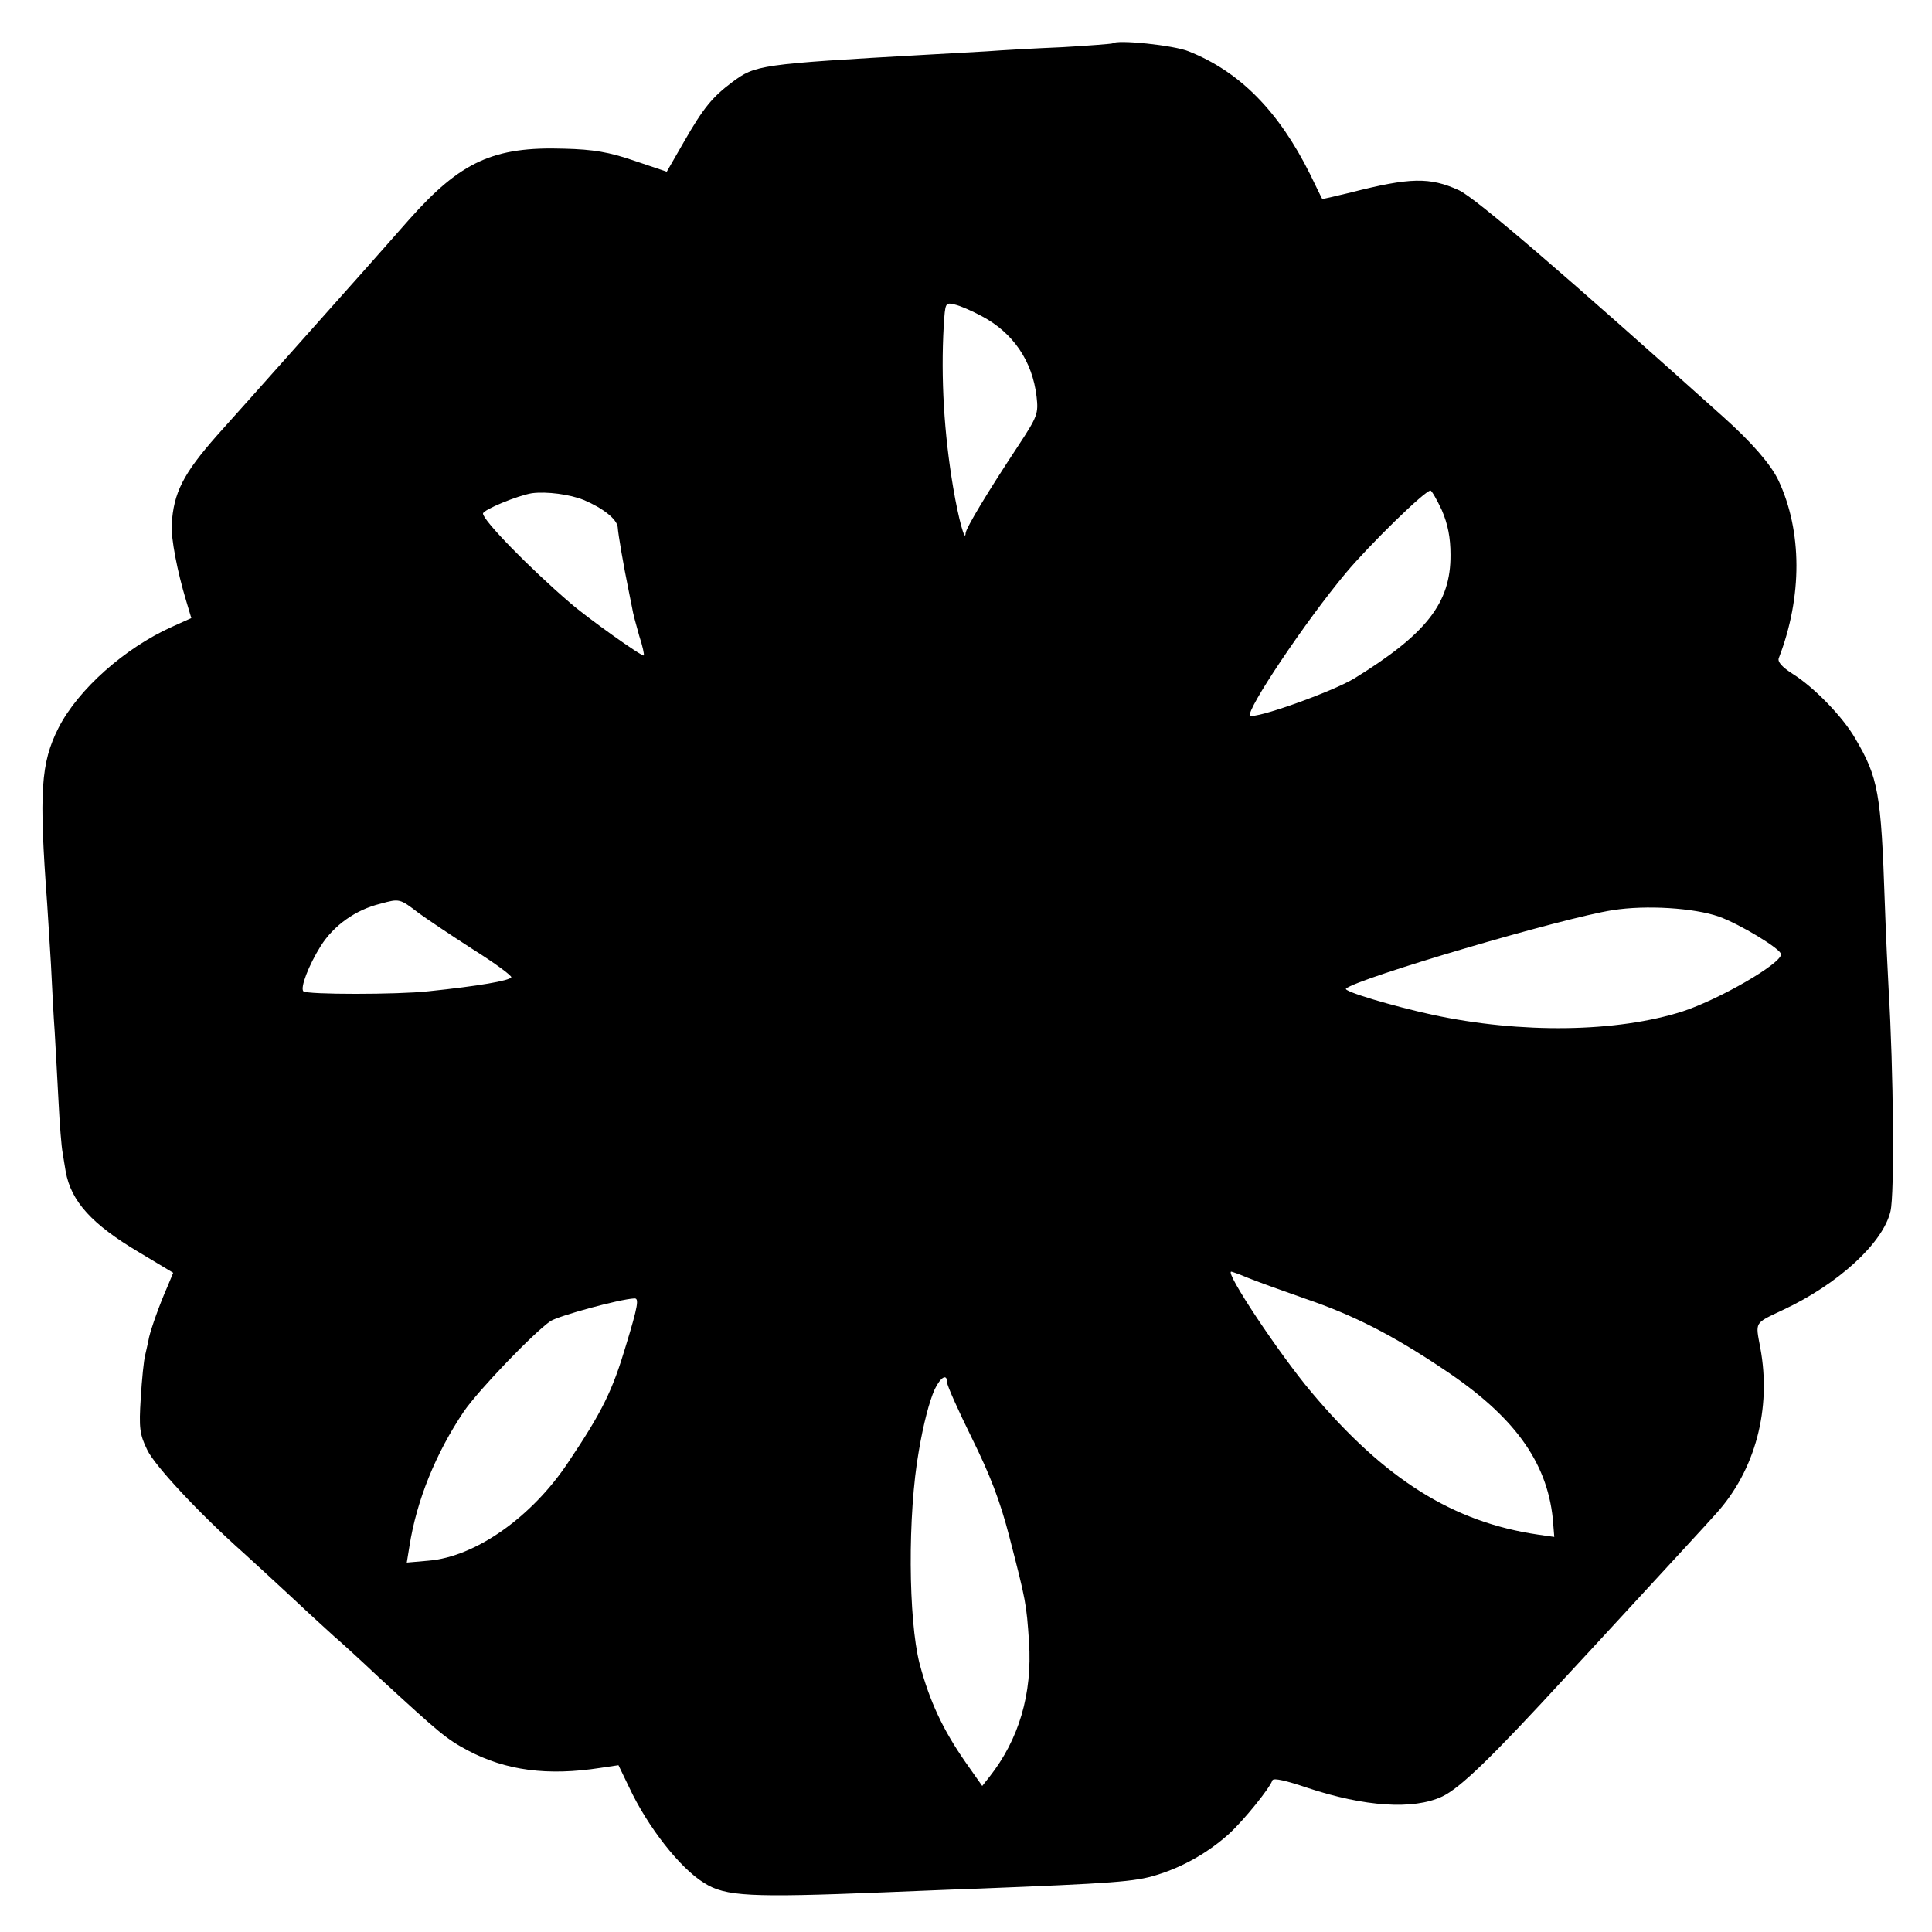
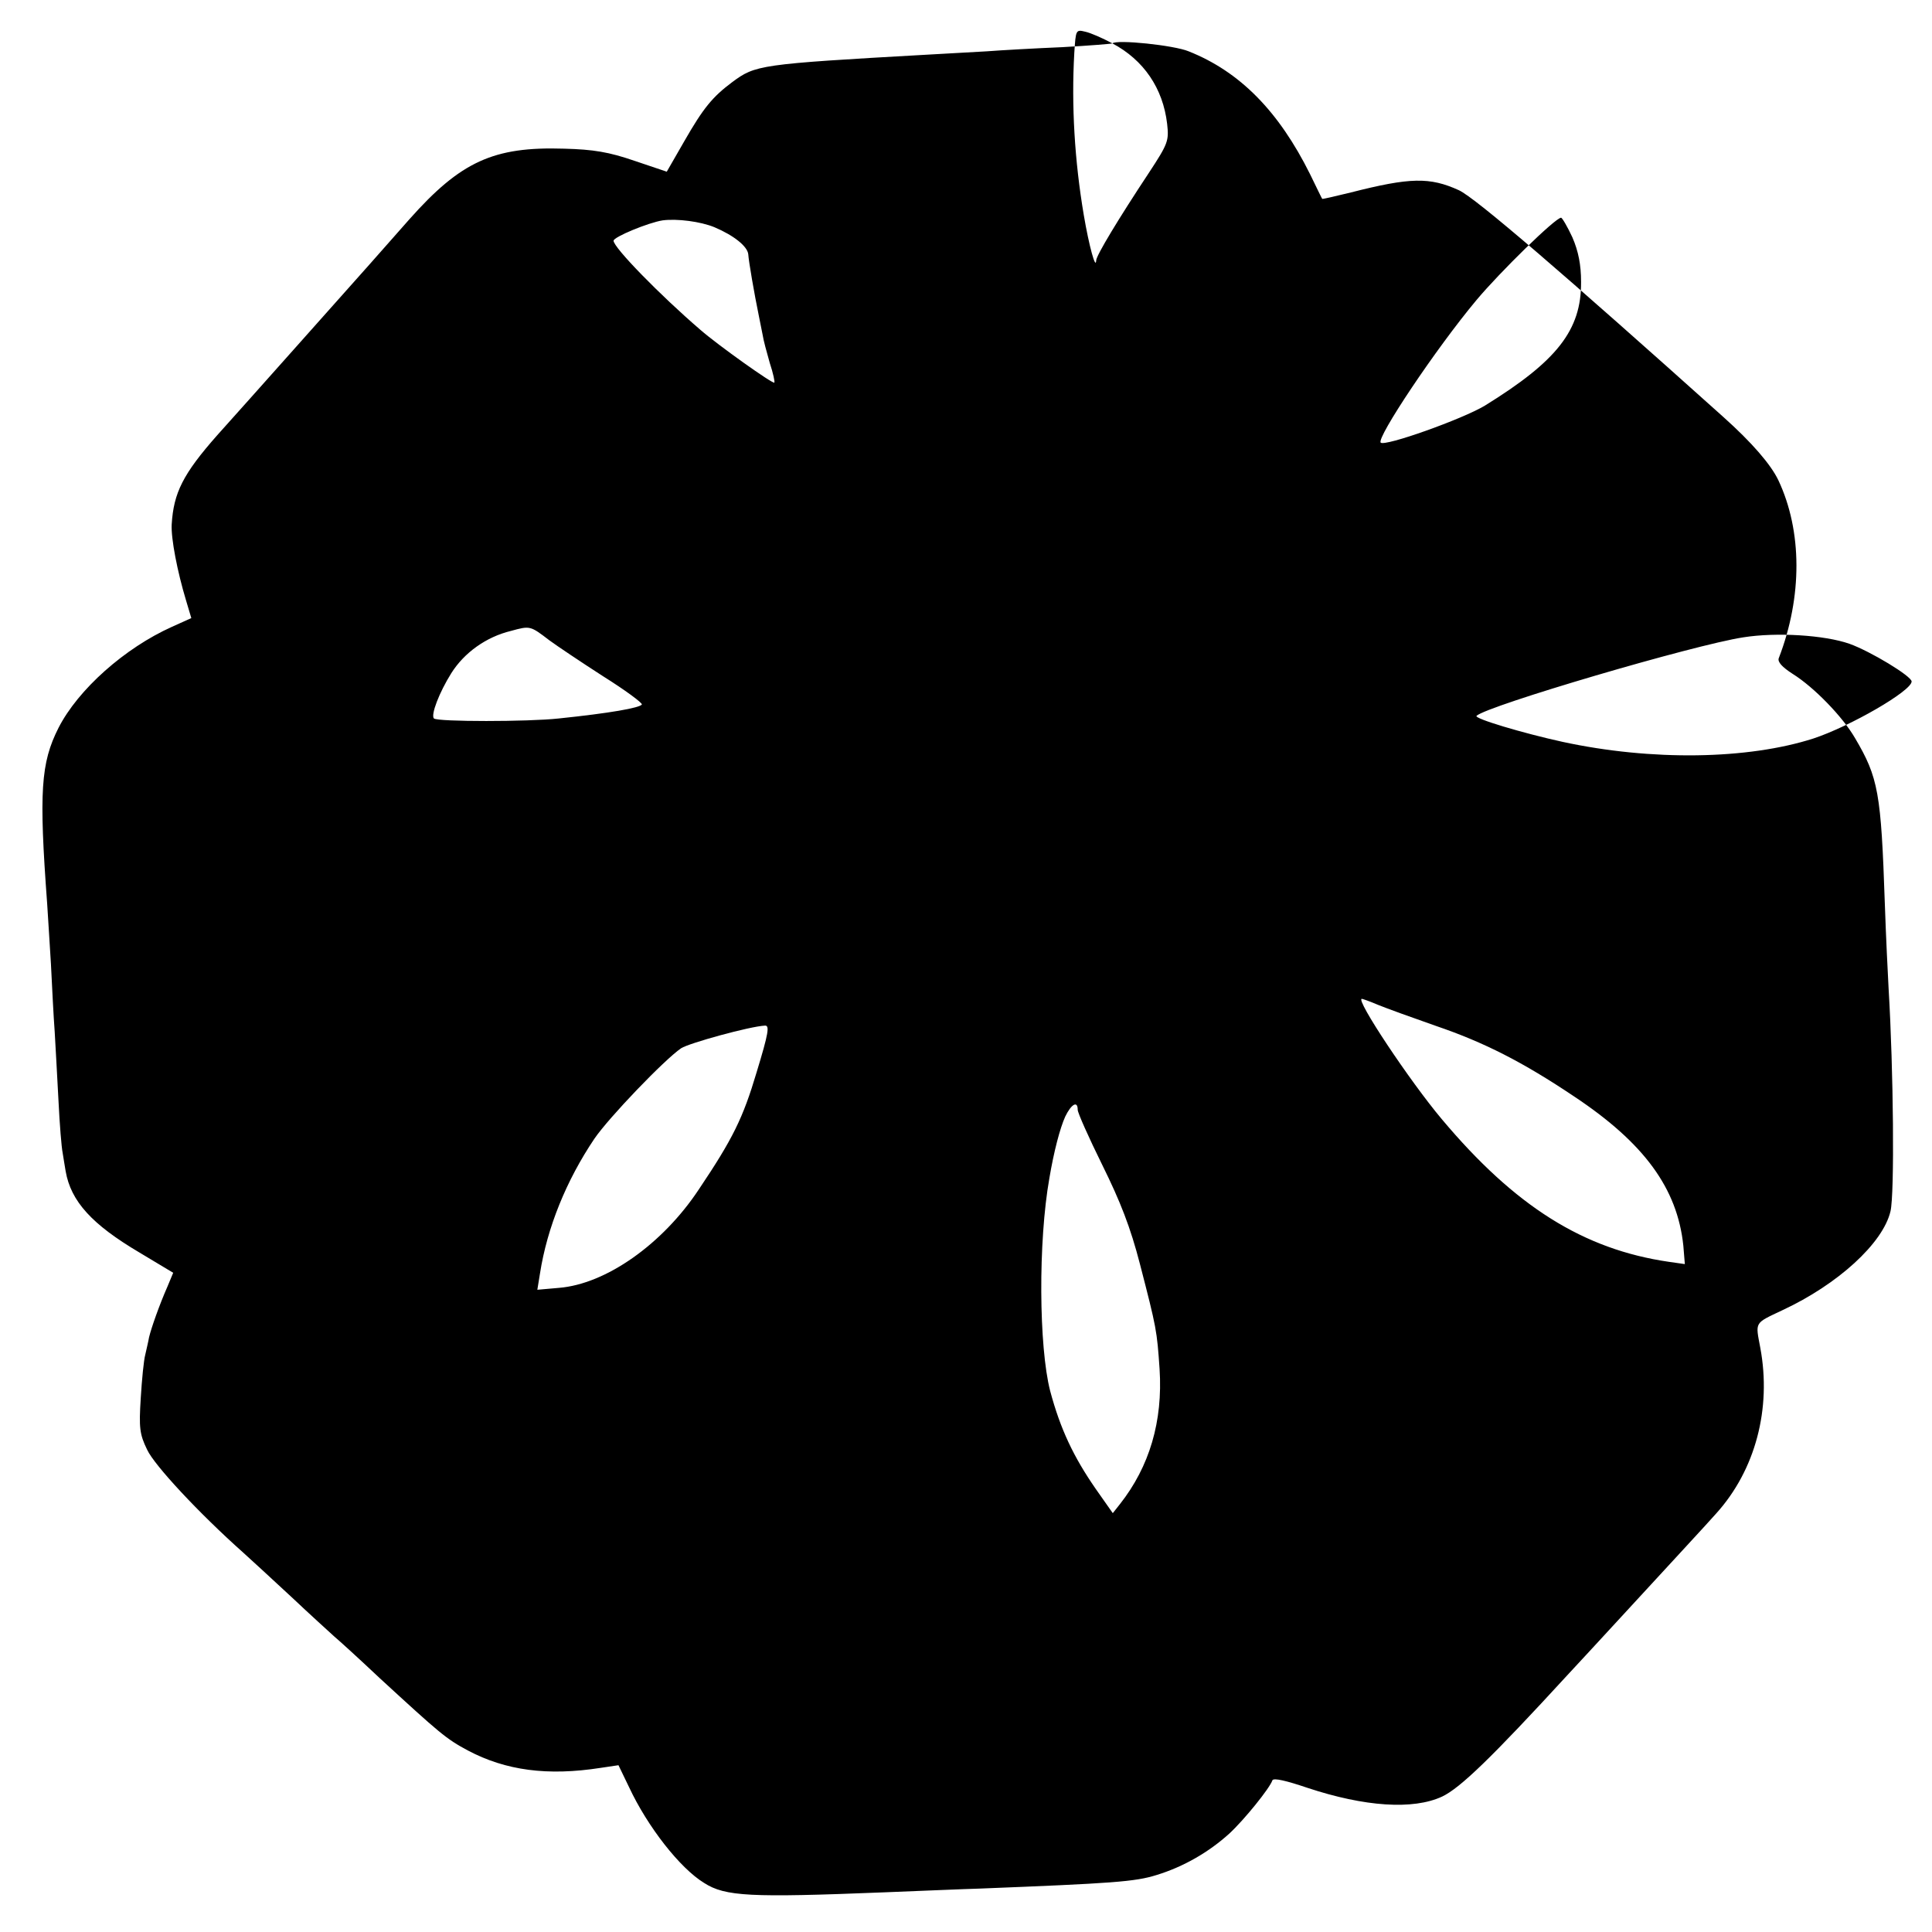
<svg xmlns="http://www.w3.org/2000/svg" version="1.0" width="512pt" height="512pt" viewBox="0 0 512 512" preserveAspectRatio="xMidYMid meet">
  <g transform="translate(0,512) scale(0.1,-0.1)" fill="#000000" stroke="none">
-     <path d="M2948 5005 c-1 -1 -61 -6 -133 -10 -71 -3 -161 -8 -200 -11 -38 -2 -110 -6 -160 -9 -444 -25 -453 -27 -515 -73 -52 -39 -76 -68 -127 -157 l-46 -80 -86 29 c-67 23 -108 30 -186 32 -187 6 -274 -34 -410 -187 -22 -25 -70 -79 -106 -120 -83 -93 -322 -362 -403 -452 -91 -103 -116 -153 -121 -237 -2 -37 15 -125 38 -201 l14 -47 -51 -23 c-125 -56 -249 -166 -301 -268 -47 -93 -52 -169 -30 -466 2 -27 6 -99 10 -160 3 -60 7 -141 10 -180 2 -38 7 -121 10 -182 3 -62 8 -124 11 -138 2 -14 6 -36 8 -49 14 -80 70 -141 195 -215 l90 -54 -15 -36 c-22 -50 -43 -110 -49 -135 -2 -12 -7 -32 -10 -46 -4 -14 -9 -66 -12 -115 -5 -79 -3 -96 17 -137 19 -41 137 -168 255 -273 17 -15 73 -67 125 -115 52 -49 105 -97 116 -107 12 -10 66 -59 120 -110 160 -147 176 -161 234 -192 100 -53 211 -68 352 -46 l47 7 28 -58 c49 -105 135 -215 199 -254 56 -36 123 -39 474 -25 102 4 217 9 255 10 353 14 413 18 470 36 72 22 139 61 193 110 39 36 107 120 114 141 3 7 37 -1 93 -20 151 -50 280 -59 357 -23 48 23 130 102 332 322 33 35 82 89 110 119 161 175 264 286 284 309 104 115 147 278 117 439 -13 70 -17 64 59 100 146 68 266 177 286 262 11 46 8 373 -5 590 -2 36 -7 137 -10 225 -10 294 -17 334 -79 439 -33 57 -109 135 -165 170 -28 18 -41 32 -37 42 63 163 62 337 -1 471 -20 42 -70 100 -146 168 -418 375 -657 581 -701 601 -77 35 -129 34 -286 -6 -41 -10 -75 -18 -76 -17 -1 1 -15 30 -32 65 -83 167 -186 272 -322 326 -38 16 -191 32 -202 21z m-346 -723 c83 -44 134 -119 145 -213 5 -45 3 -52 -49 -131 -80 -121 -138 -217 -139 -231 -1 -27 -19 38 -33 121 -24 142 -33 289 -25 429 4 61 4 62 29 56 14 -3 46 -17 72 -31z m-1055 -487 c52 -22 88 -51 90 -72 1 -18 16 -105 28 -163 3 -14 7 -36 10 -50 2 -14 11 -47 19 -75 9 -27 14 -51 12 -52 -4 -4 -149 99 -196 140 -107 92 -230 218 -230 236 0 10 92 48 130 54 39 5 100 -3 137 -18z m2274 -27 c16 -37 23 -73 23 -118 1 -128 -64 -210 -255 -328 -60 -36 -265 -109 -276 -98 -12 12 146 249 254 378 62 74 209 218 224 218 3 0 17 -24 30 -52z m-2711 -1068 c19 -14 83 -57 142 -95 59 -37 105 -71 103 -75 -6 -9 -85 -23 -220 -37 -81 -9 -322 -9 -331 0 -9 9 14 69 46 120 34 54 92 96 158 112 51 14 51 14 102 -25z m3445 -9 c56 -20 165 -86 165 -100 0 -25 -163 -119 -260 -151 -174 -56 -429 -60 -665 -9 -105 23 -236 62 -228 69 29 27 576 188 707 208 88 14 215 6 281 -17z m-1249 -957 c22 -9 91 -34 154 -56 126 -43 229 -95 366 -187 185 -123 273 -243 289 -395 l4 -49 -42 6 c-227 33 -408 147 -602 378 -85 101 -230 319 -212 319 2 0 22 -7 43 -16z m-1647 -179 c-36 -121 -63 -176 -153 -310 -96 -145 -246 -251 -371 -261 l-57 -5 7 43 c19 122 70 247 144 357 39 57 186 210 230 240 22 14 182 58 222 60 13 1 10 -19 -22 -124z m851 -99 c0 -8 29 -73 65 -146 48 -97 75 -166 100 -263 44 -170 45 -176 52 -278 9 -139 -27 -259 -105 -358 l-19 -24 -45 64 c-59 85 -94 159 -121 260 -30 117 -32 395 -2 564 12 71 28 132 42 163 16 33 33 43 33 18z" />
+     <path d="M2948 5005 c-1 -1 -61 -6 -133 -10 -71 -3 -161 -8 -200 -11 -38 -2 -110 -6 -160 -9 -444 -25 -453 -27 -515 -73 -52 -39 -76 -68 -127 -157 l-46 -80 -86 29 c-67 23 -108 30 -186 32 -187 6 -274 -34 -410 -187 -22 -25 -70 -79 -106 -120 -83 -93 -322 -362 -403 -452 -91 -103 -116 -153 -121 -237 -2 -37 15 -125 38 -201 l14 -47 -51 -23 c-125 -56 -249 -166 -301 -268 -47 -93 -52 -169 -30 -466 2 -27 6 -99 10 -160 3 -60 7 -141 10 -180 2 -38 7 -121 10 -182 3 -62 8 -124 11 -138 2 -14 6 -36 8 -49 14 -80 70 -141 195 -215 l90 -54 -15 -36 c-22 -50 -43 -110 -49 -135 -2 -12 -7 -32 -10 -46 -4 -14 -9 -66 -12 -115 -5 -79 -3 -96 17 -137 19 -41 137 -168 255 -273 17 -15 73 -67 125 -115 52 -49 105 -97 116 -107 12 -10 66 -59 120 -110 160 -147 176 -161 234 -192 100 -53 211 -68 352 -46 l47 7 28 -58 c49 -105 135 -215 199 -254 56 -36 123 -39 474 -25 102 4 217 9 255 10 353 14 413 18 470 36 72 22 139 61 193 110 39 36 107 120 114 141 3 7 37 -1 93 -20 151 -50 280 -59 357 -23 48 23 130 102 332 322 33 35 82 89 110 119 161 175 264 286 284 309 104 115 147 278 117 439 -13 70 -17 64 59 100 146 68 266 177 286 262 11 46 8 373 -5 590 -2 36 -7 137 -10 225 -10 294 -17 334 -79 439 -33 57 -109 135 -165 170 -28 18 -41 32 -37 42 63 163 62 337 -1 471 -20 42 -70 100 -146 168 -418 375 -657 581 -701 601 -77 35 -129 34 -286 -6 -41 -10 -75 -18 -76 -17 -1 1 -15 30 -32 65 -83 167 -186 272 -322 326 -38 16 -191 32 -202 21z c83 -44 134 -119 145 -213 5 -45 3 -52 -49 -131 -80 -121 -138 -217 -139 -231 -1 -27 -19 38 -33 121 -24 142 -33 289 -25 429 4 61 4 62 29 56 14 -3 46 -17 72 -31z m-1055 -487 c52 -22 88 -51 90 -72 1 -18 16 -105 28 -163 3 -14 7 -36 10 -50 2 -14 11 -47 19 -75 9 -27 14 -51 12 -52 -4 -4 -149 99 -196 140 -107 92 -230 218 -230 236 0 10 92 48 130 54 39 5 100 -3 137 -18z m2274 -27 c16 -37 23 -73 23 -118 1 -128 -64 -210 -255 -328 -60 -36 -265 -109 -276 -98 -12 12 146 249 254 378 62 74 209 218 224 218 3 0 17 -24 30 -52z m-2711 -1068 c19 -14 83 -57 142 -95 59 -37 105 -71 103 -75 -6 -9 -85 -23 -220 -37 -81 -9 -322 -9 -331 0 -9 9 14 69 46 120 34 54 92 96 158 112 51 14 51 14 102 -25z m3445 -9 c56 -20 165 -86 165 -100 0 -25 -163 -119 -260 -151 -174 -56 -429 -60 -665 -9 -105 23 -236 62 -228 69 29 27 576 188 707 208 88 14 215 6 281 -17z m-1249 -957 c22 -9 91 -34 154 -56 126 -43 229 -95 366 -187 185 -123 273 -243 289 -395 l4 -49 -42 6 c-227 33 -408 147 -602 378 -85 101 -230 319 -212 319 2 0 22 -7 43 -16z m-1647 -179 c-36 -121 -63 -176 -153 -310 -96 -145 -246 -251 -371 -261 l-57 -5 7 43 c19 122 70 247 144 357 39 57 186 210 230 240 22 14 182 58 222 60 13 1 10 -19 -22 -124z m851 -99 c0 -8 29 -73 65 -146 48 -97 75 -166 100 -263 44 -170 45 -176 52 -278 9 -139 -27 -259 -105 -358 l-19 -24 -45 64 c-59 85 -94 159 -121 260 -30 117 -32 395 -2 564 12 71 28 132 42 163 16 33 33 43 33 18z" />
  </g>
</svg>